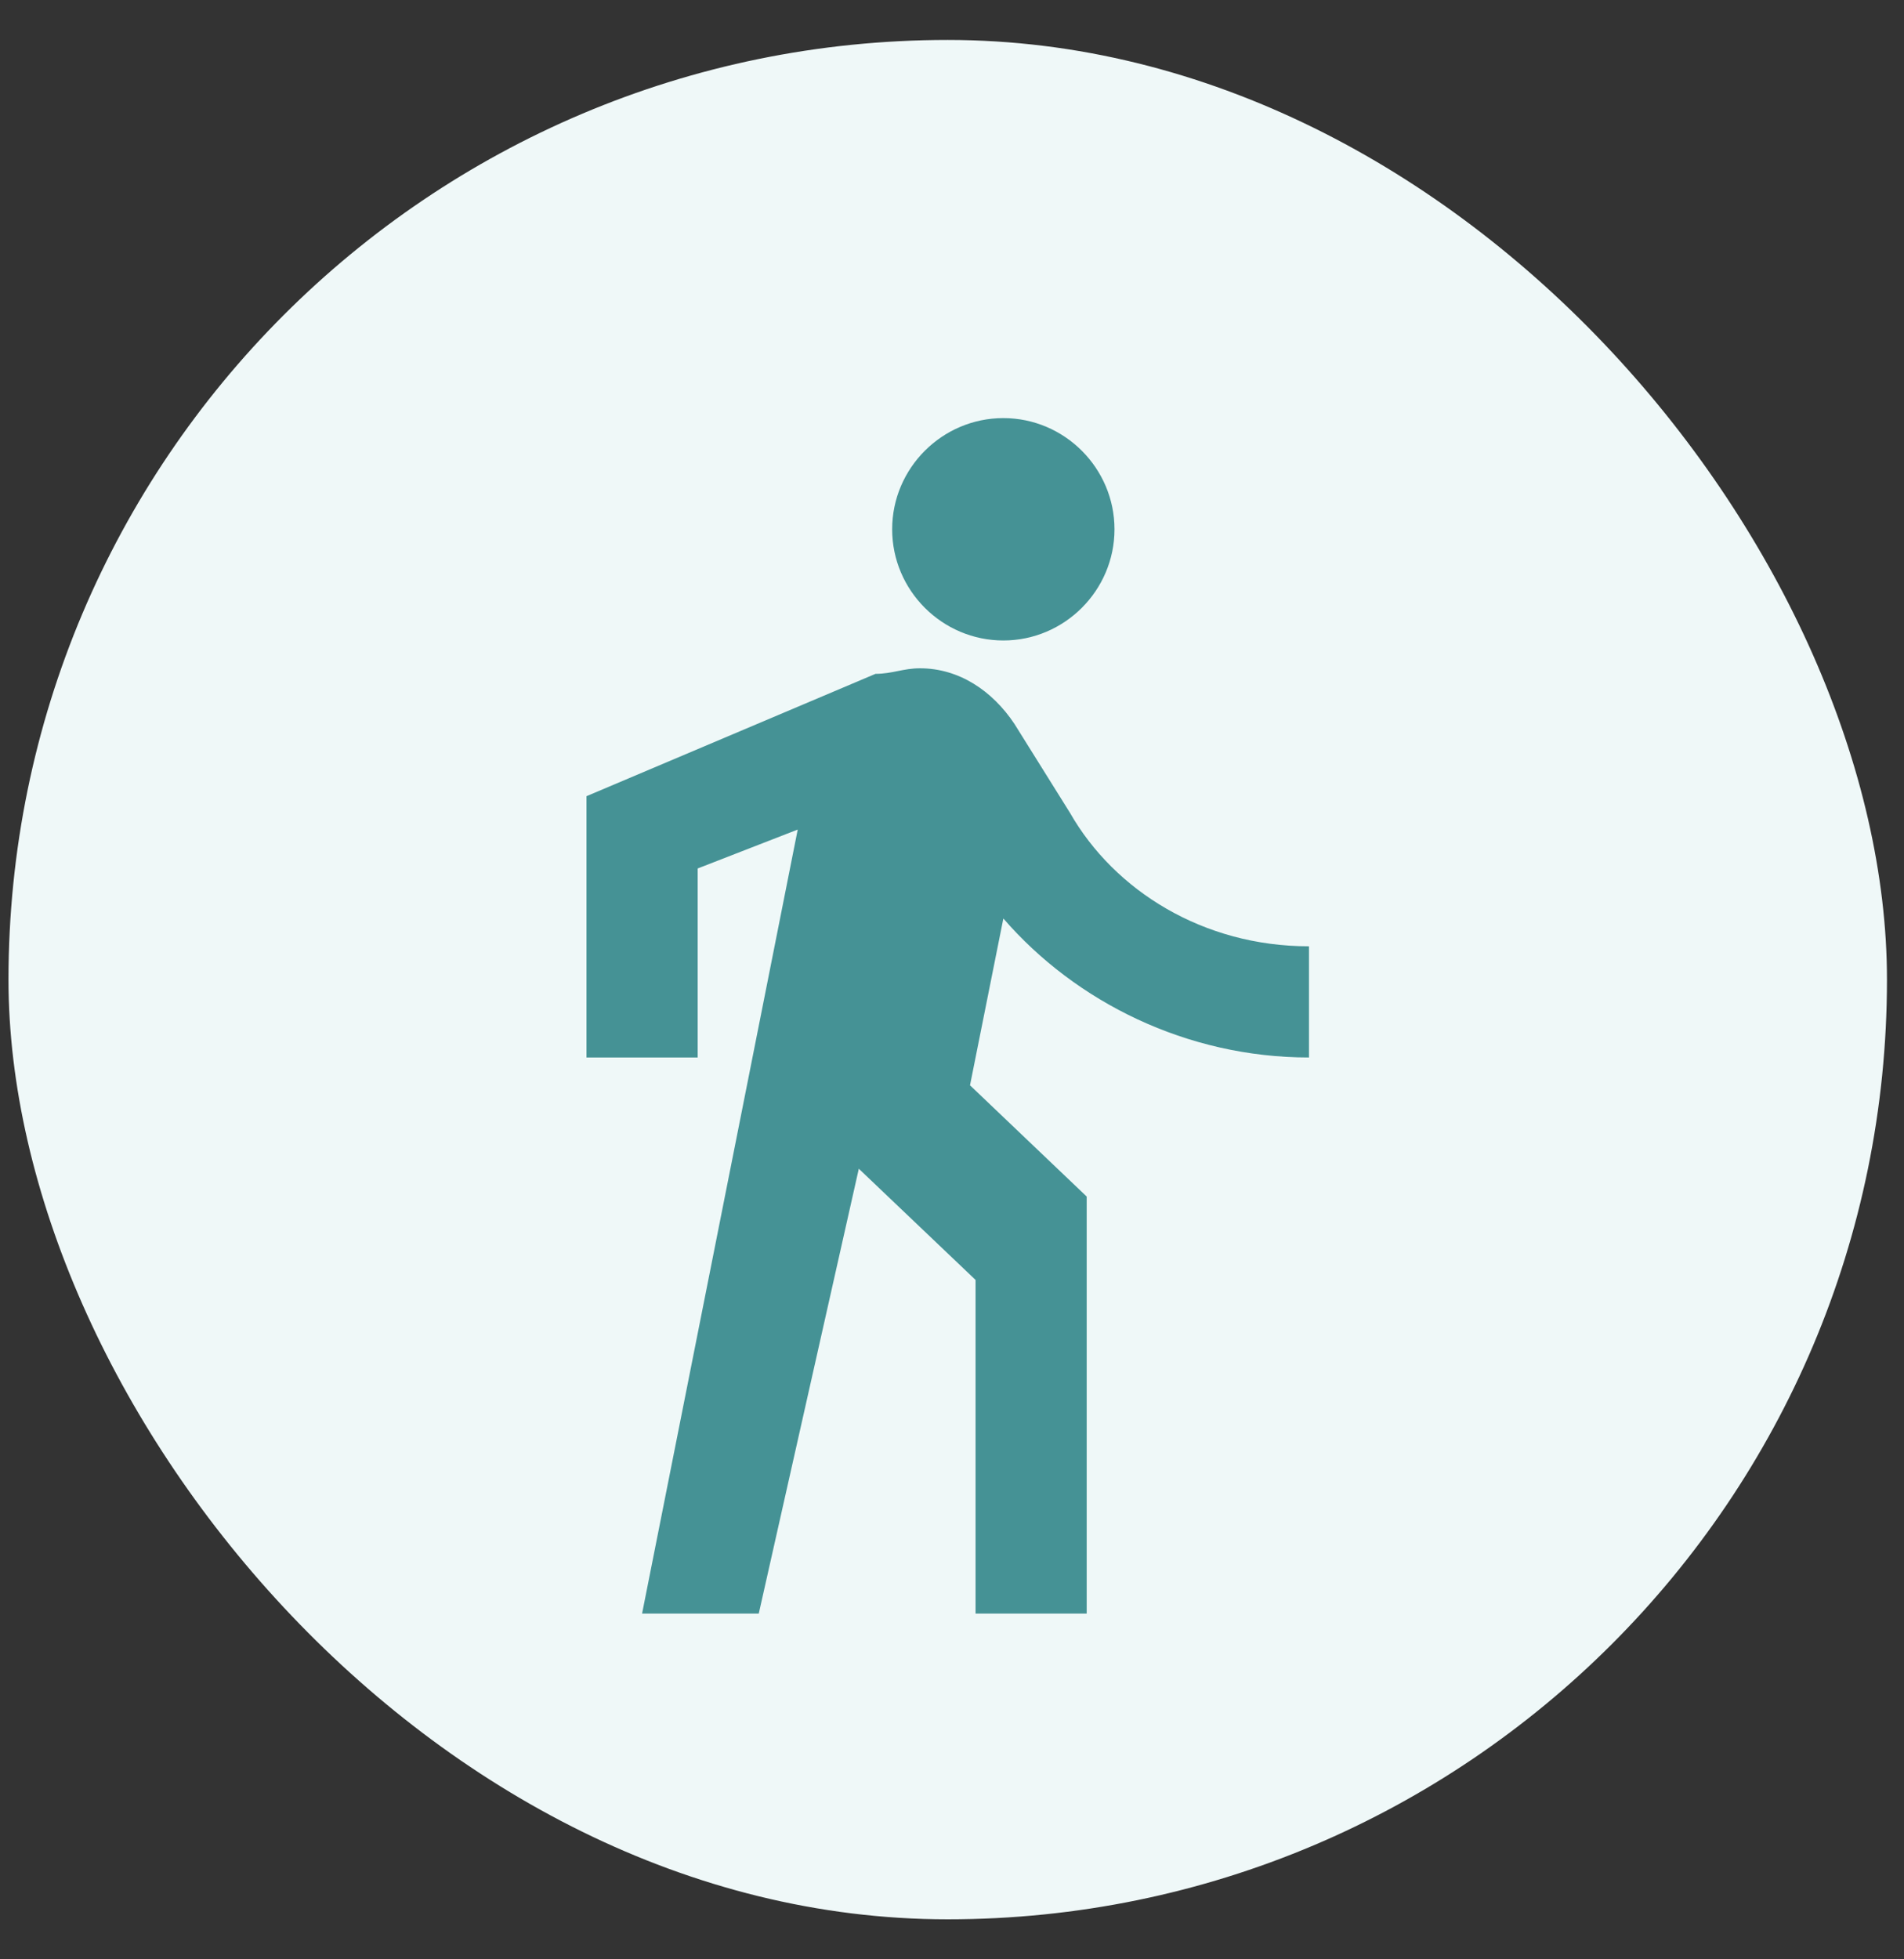
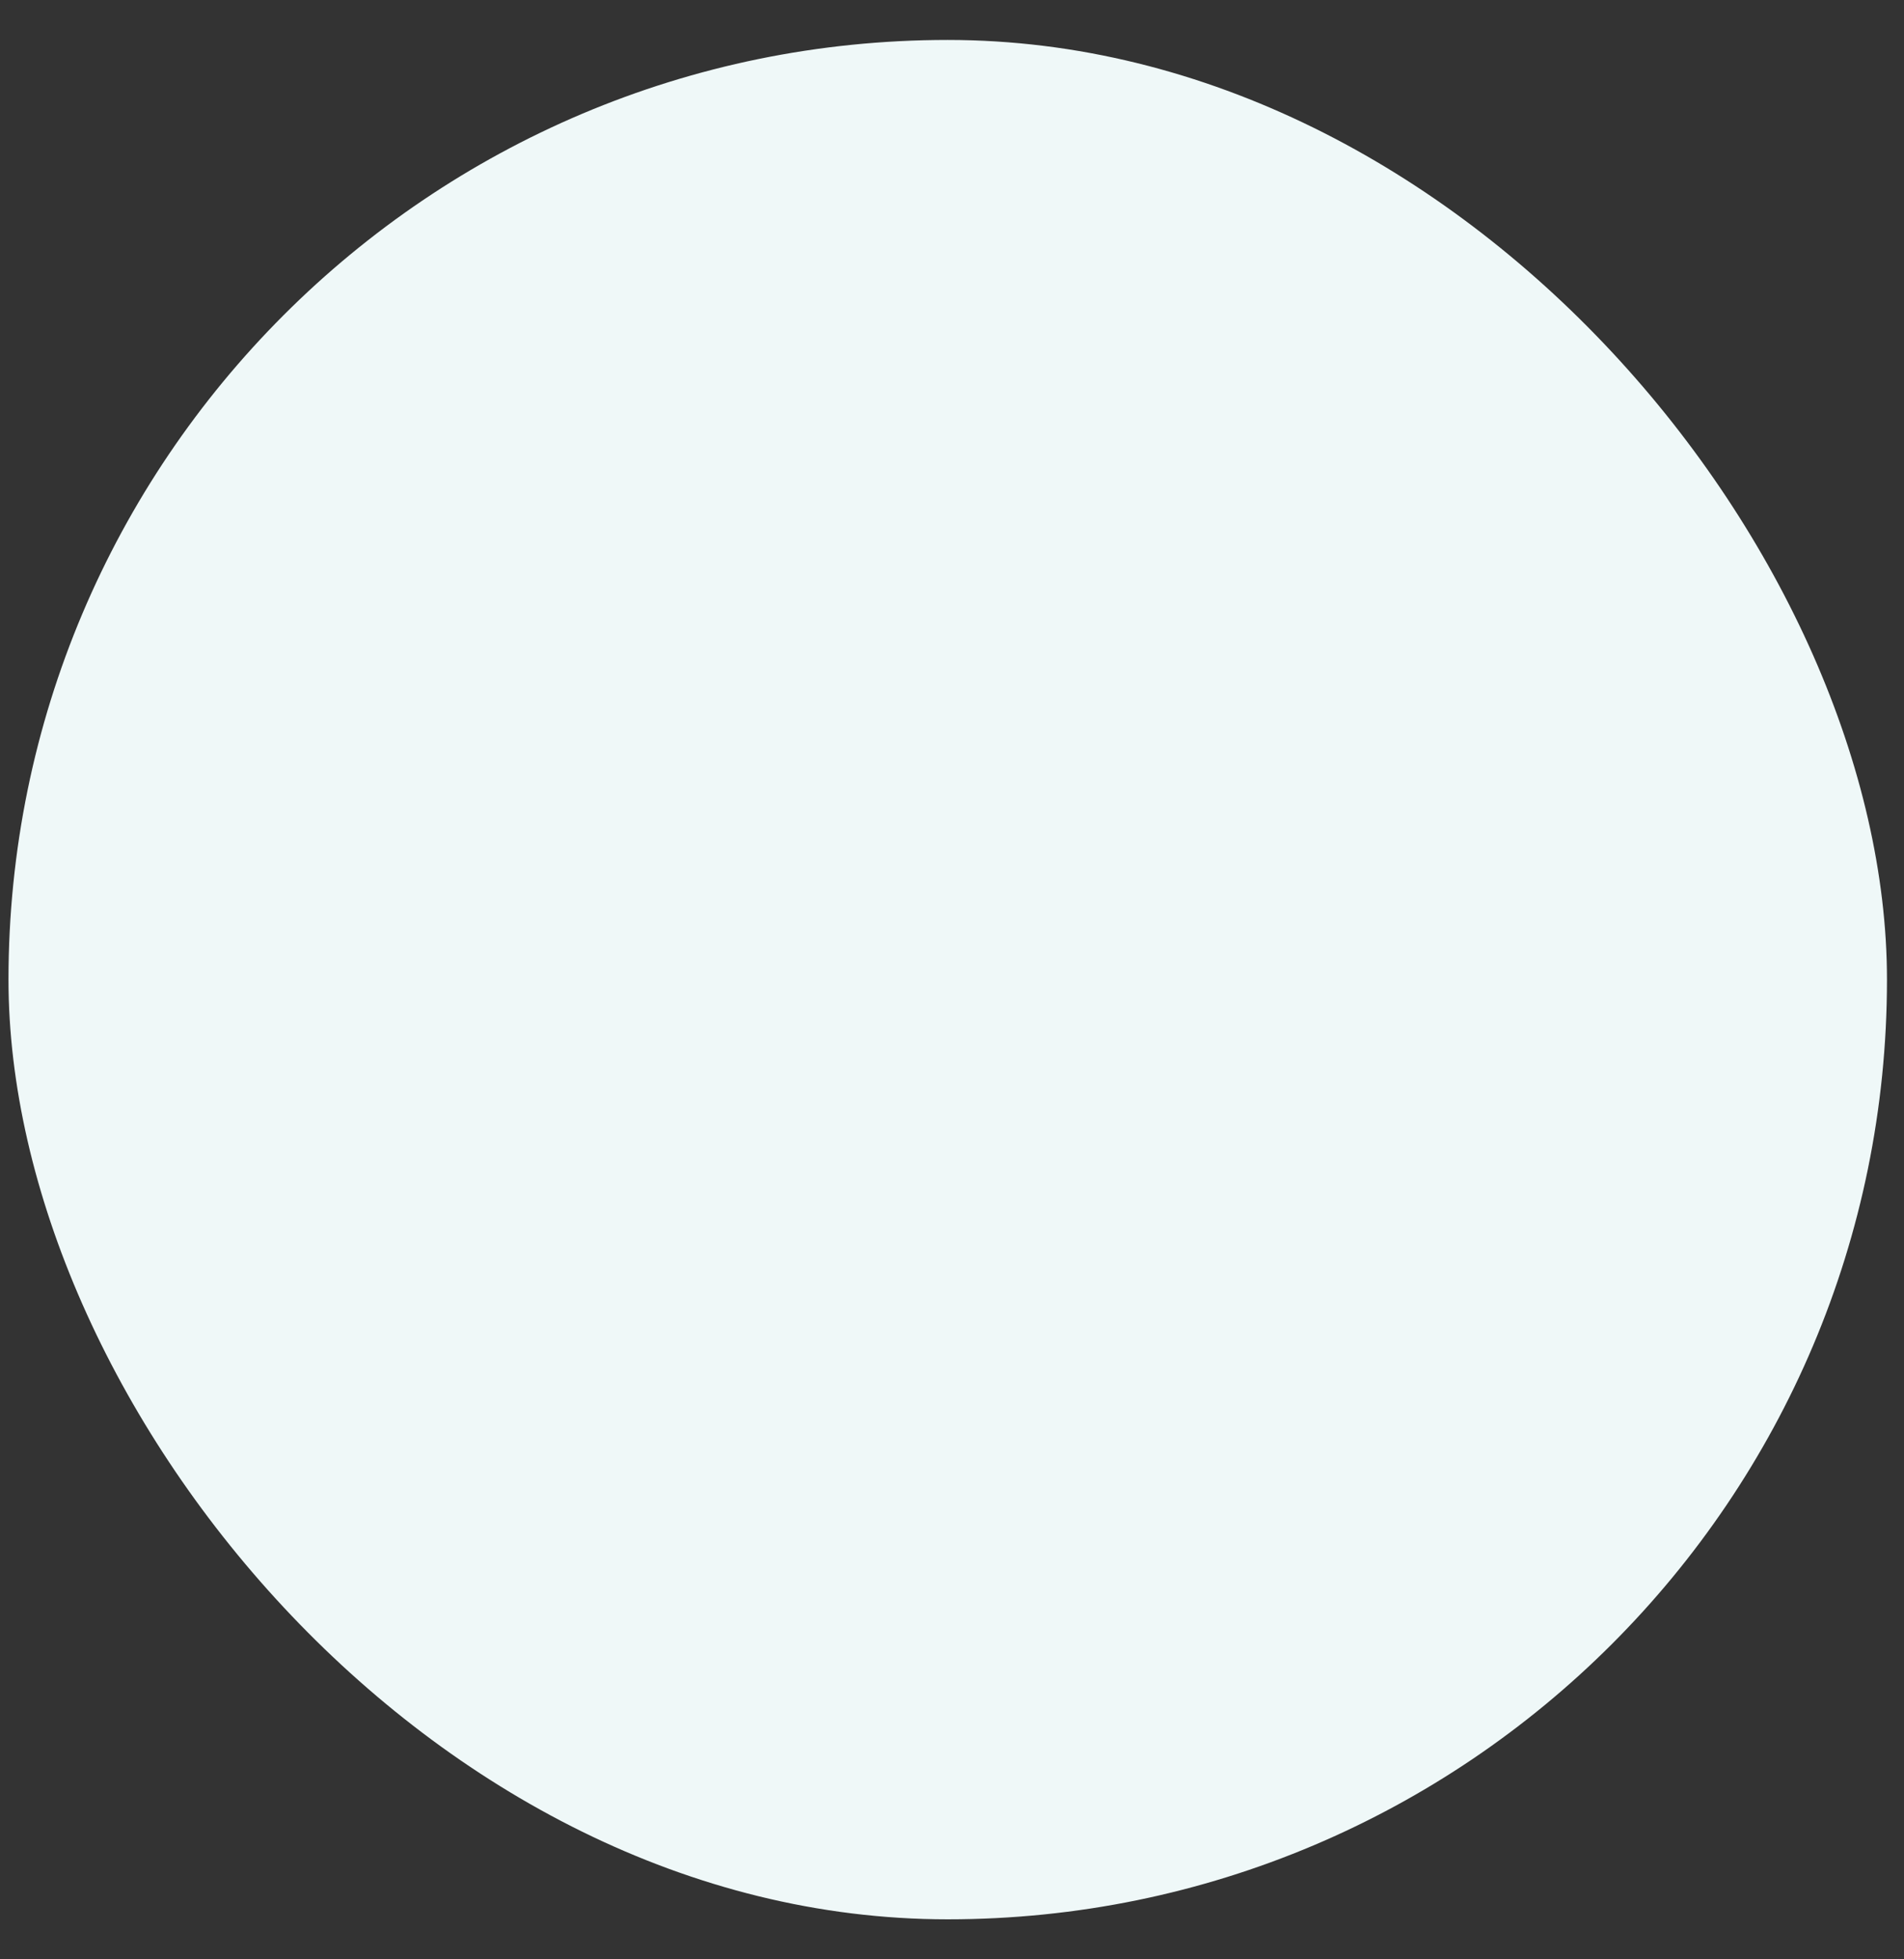
<svg xmlns="http://www.w3.org/2000/svg" width="35" height="36" viewBox="0 0 35 36" fill="none">
  <rect x="0" y="0" width="35" height="36" fill="#333333" stroke="none" />
  <rect x="0.156" y="0.734" width="34.531" height="34.531" rx="17.266" fill="#EFF8F8" />
-   <path d="M18.444 11.768C19.567 11.768 20.487 10.849 20.487 9.725C20.487 8.601 19.567 7.682 18.444 7.682C17.32 7.682 16.4 8.601 16.4 9.725C16.4 10.849 17.32 11.768 18.444 11.768ZM14.664 15.242L11.803 29.647H13.948L15.787 21.474L17.933 23.517V29.647H19.976V21.985L17.831 19.941L18.444 16.876C19.772 18.409 21.815 19.43 24.062 19.43V17.387C22.121 17.387 20.487 16.366 19.669 14.935L18.648 13.301C18.239 12.688 17.626 12.279 16.911 12.279C16.605 12.279 16.4 12.381 16.094 12.381L10.781 14.629V19.43H12.825V15.957L14.664 15.242Z" fill="#459295" />
</svg>